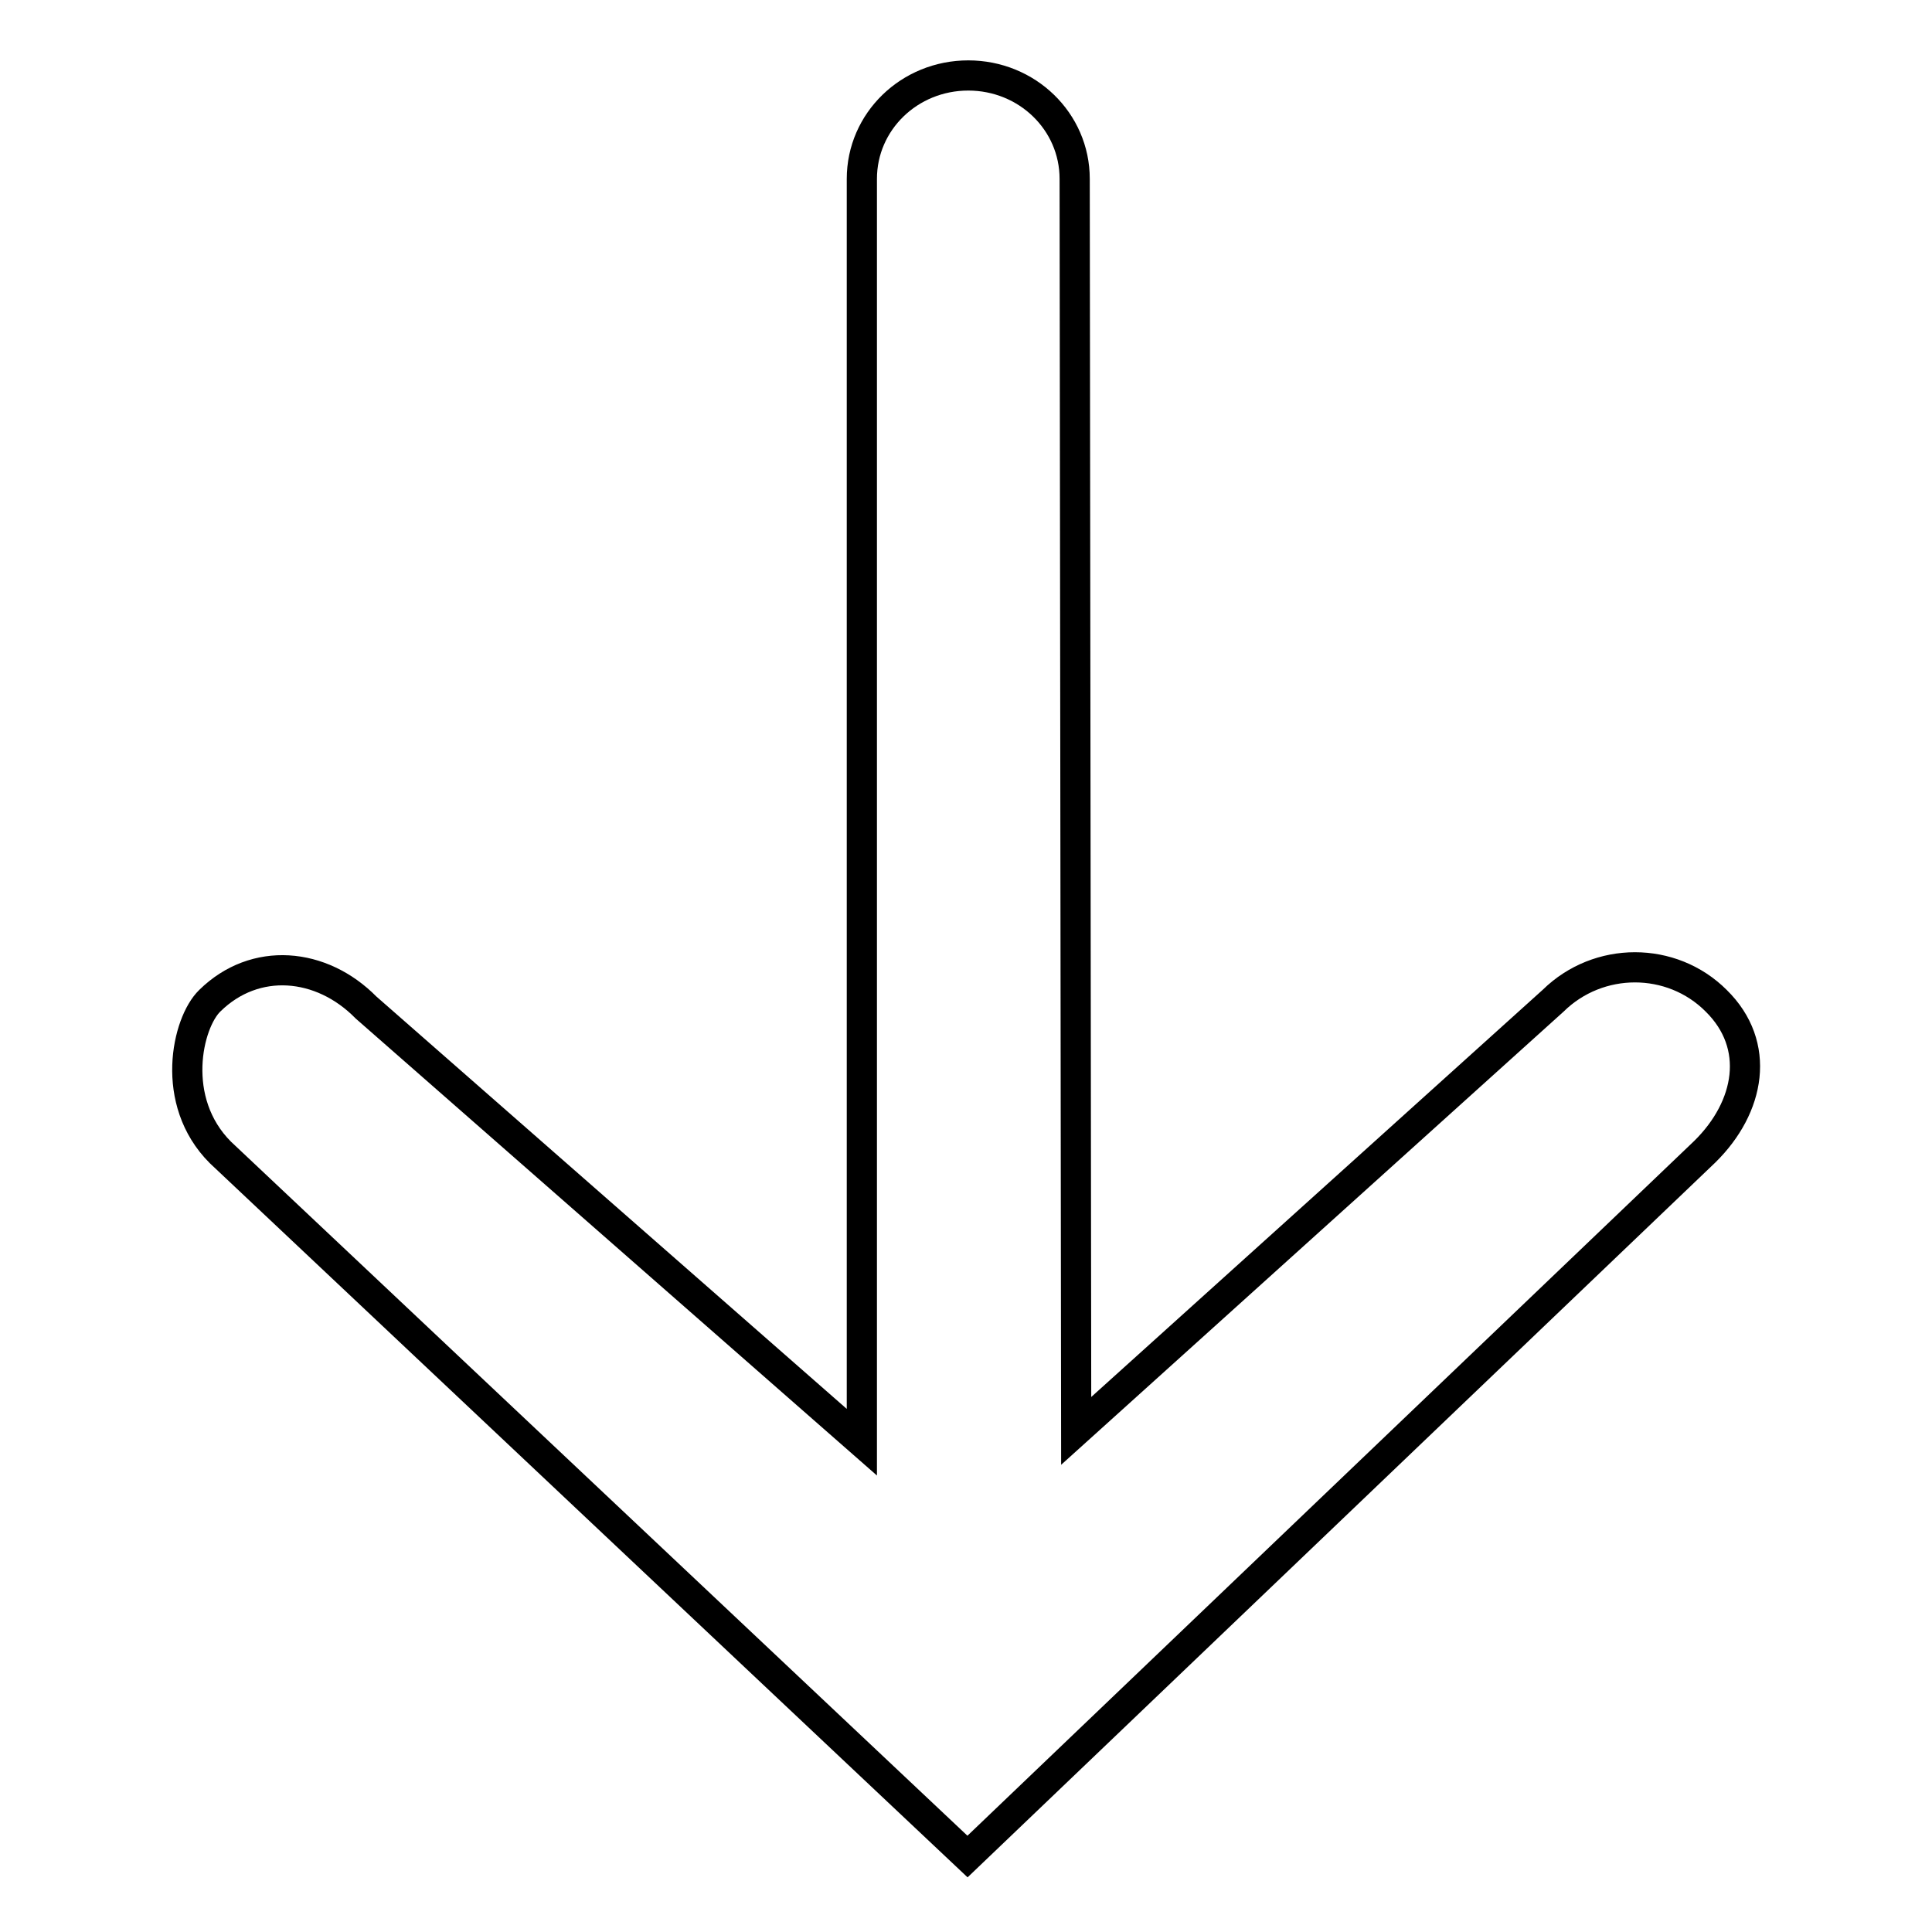
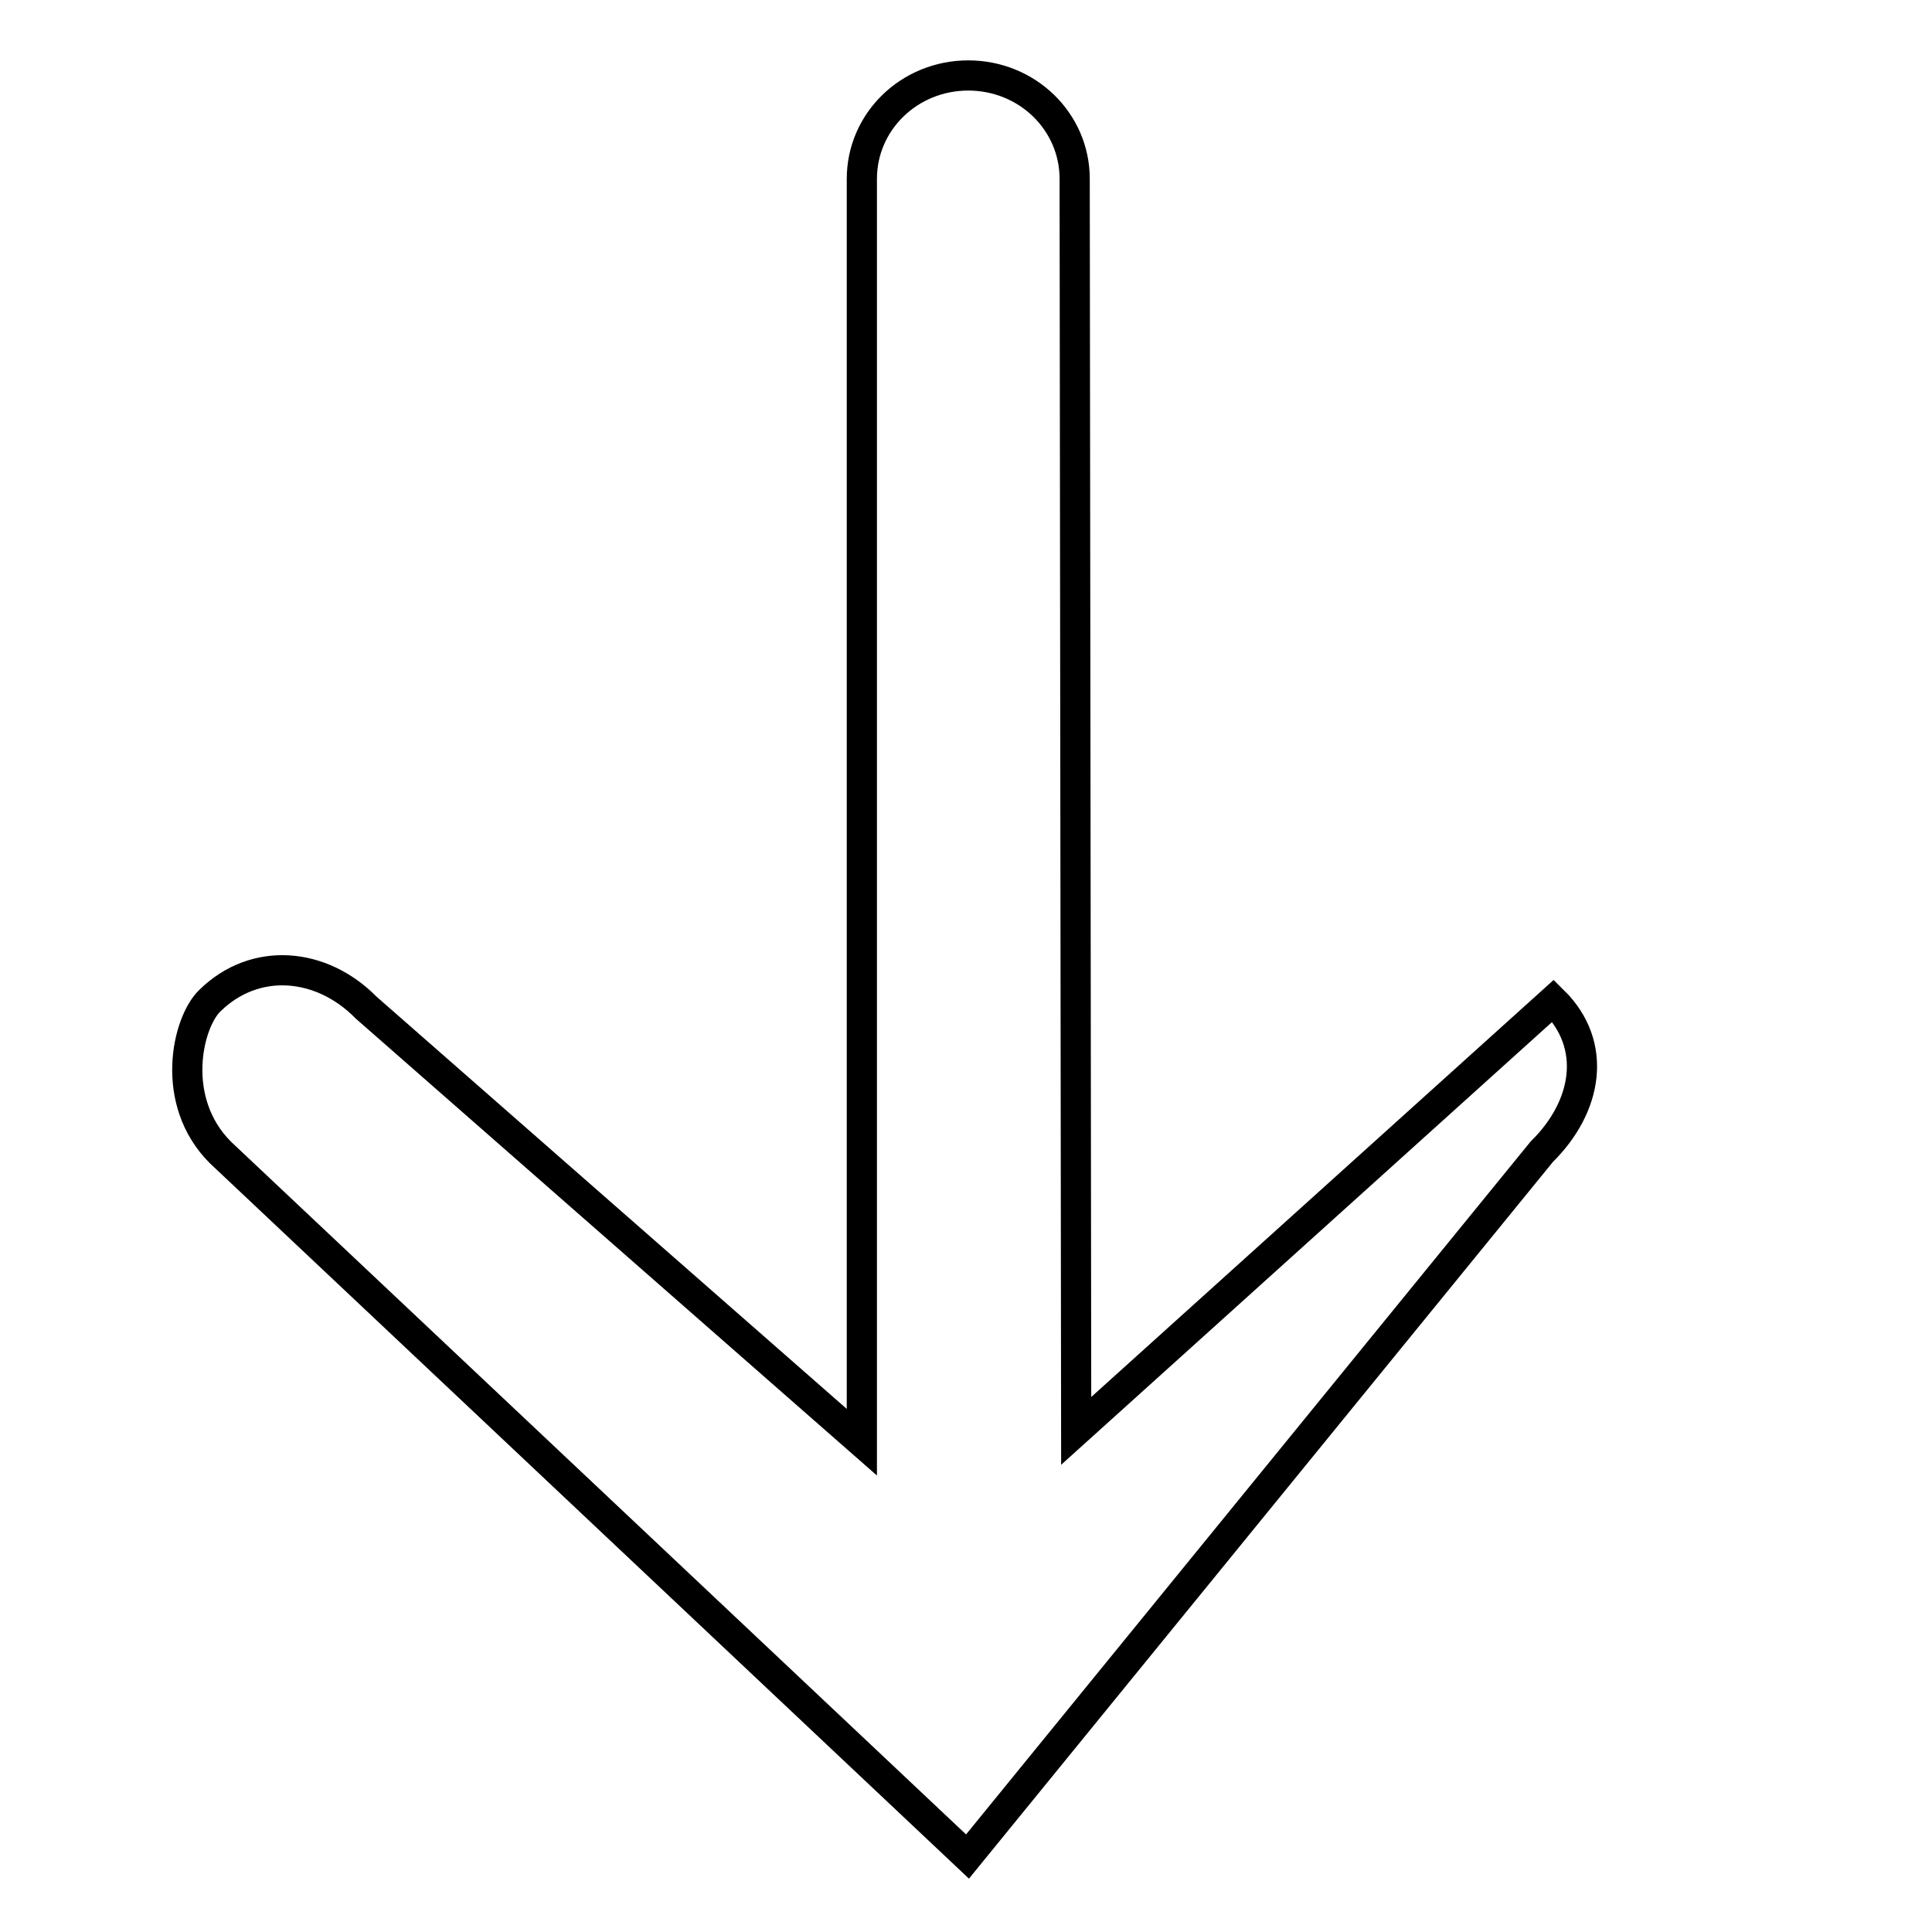
<svg xmlns="http://www.w3.org/2000/svg" version="1.1" x="0px" y="0px" viewBox="0 0 256 256" enable-background="new 0 0 256 256" xml:space="preserve">
  <g>
-     <path stroke-width="4" fill-opacity="0" stroke="#000000" d="M128.2,246l-99-93.3c-6.8-6.8-4.4-17.2-1.4-20.1c6-5.9,14.8-5.1,20.7,0.9l65.7,57.6l0-167.4 c0-7.6,6.3-13.7,14.1-13.7c7.8,0,14.1,6.1,14.1,13.7l0.2,165.9l63.2-57c6-5.9,15.7-5.9,21.6,0c6,5.9,4.5,14.1-1.5,20L128.2,246 L128.2,246z" />
+     <path stroke-width="4" fill-opacity="0" stroke="#000000" d="M128.2,246l-99-93.3c-6.8-6.8-4.4-17.2-1.4-20.1c6-5.9,14.8-5.1,20.7,0.9l65.7,57.6l0-167.4 c0-7.6,6.3-13.7,14.1-13.7c7.8,0,14.1,6.1,14.1,13.7l0.2,165.9l63.2-57c6,5.9,4.5,14.1-1.5,20L128.2,246 L128.2,246z" />
  </g>
</svg>